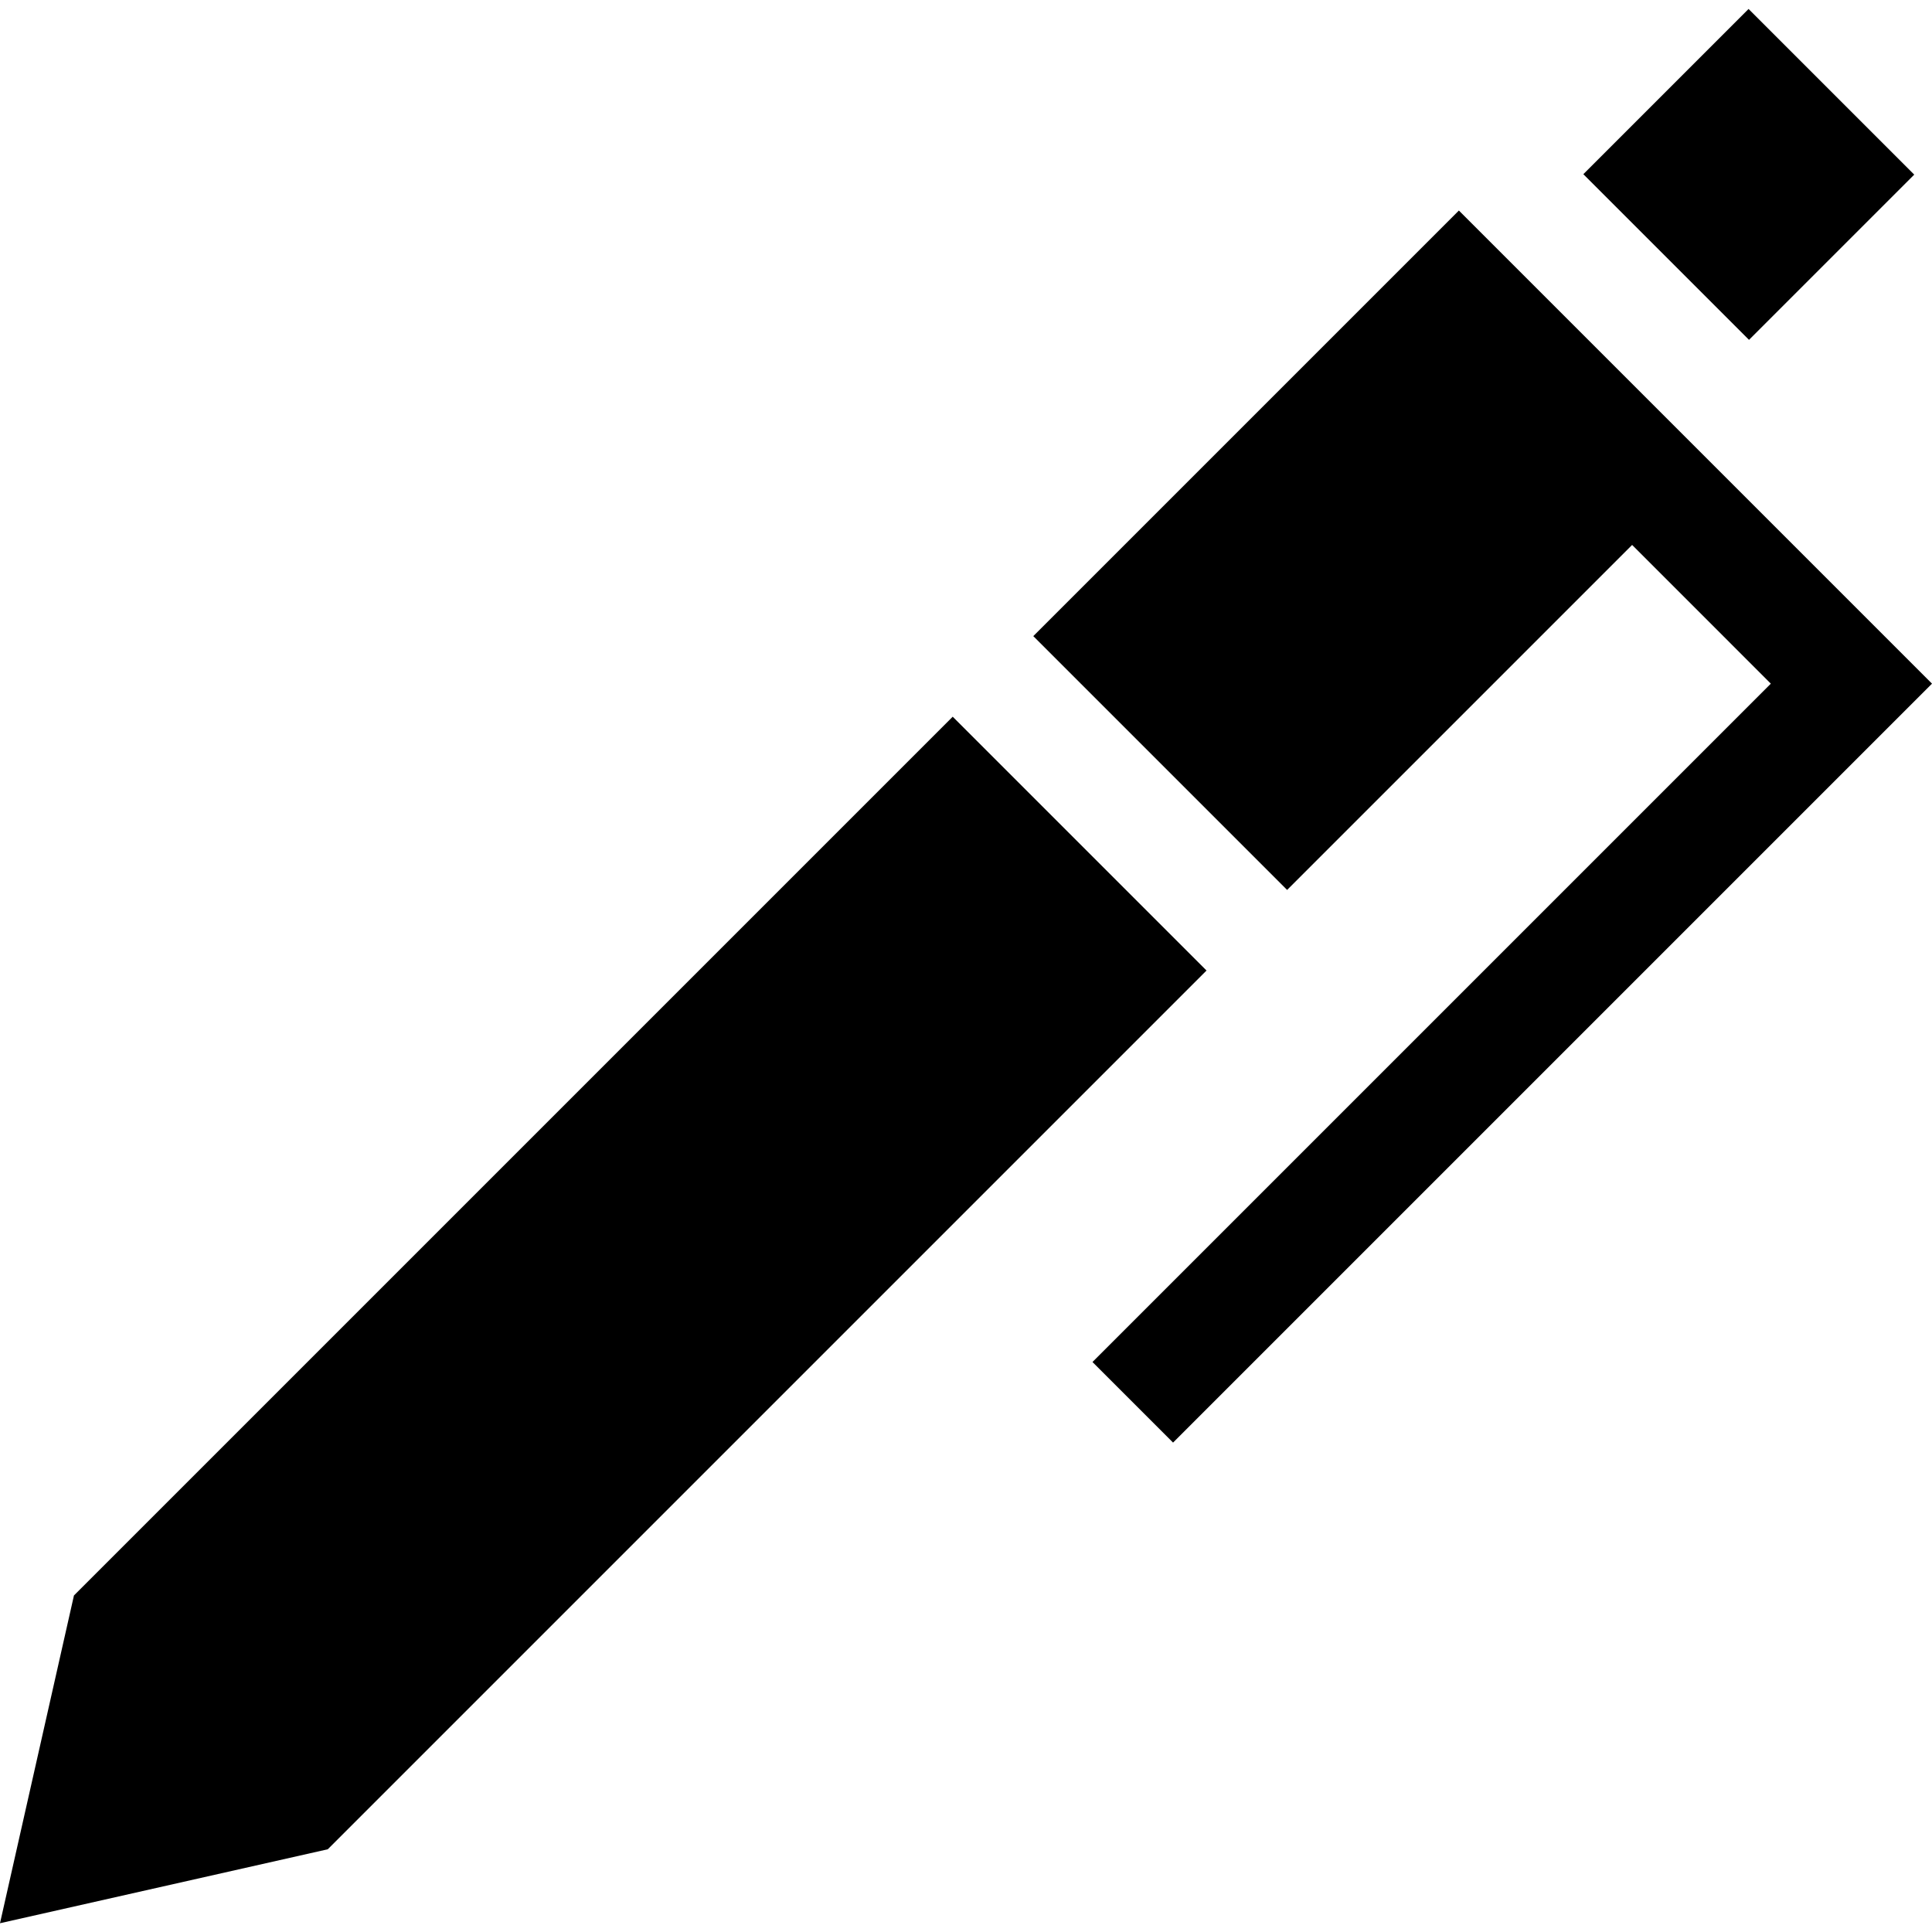
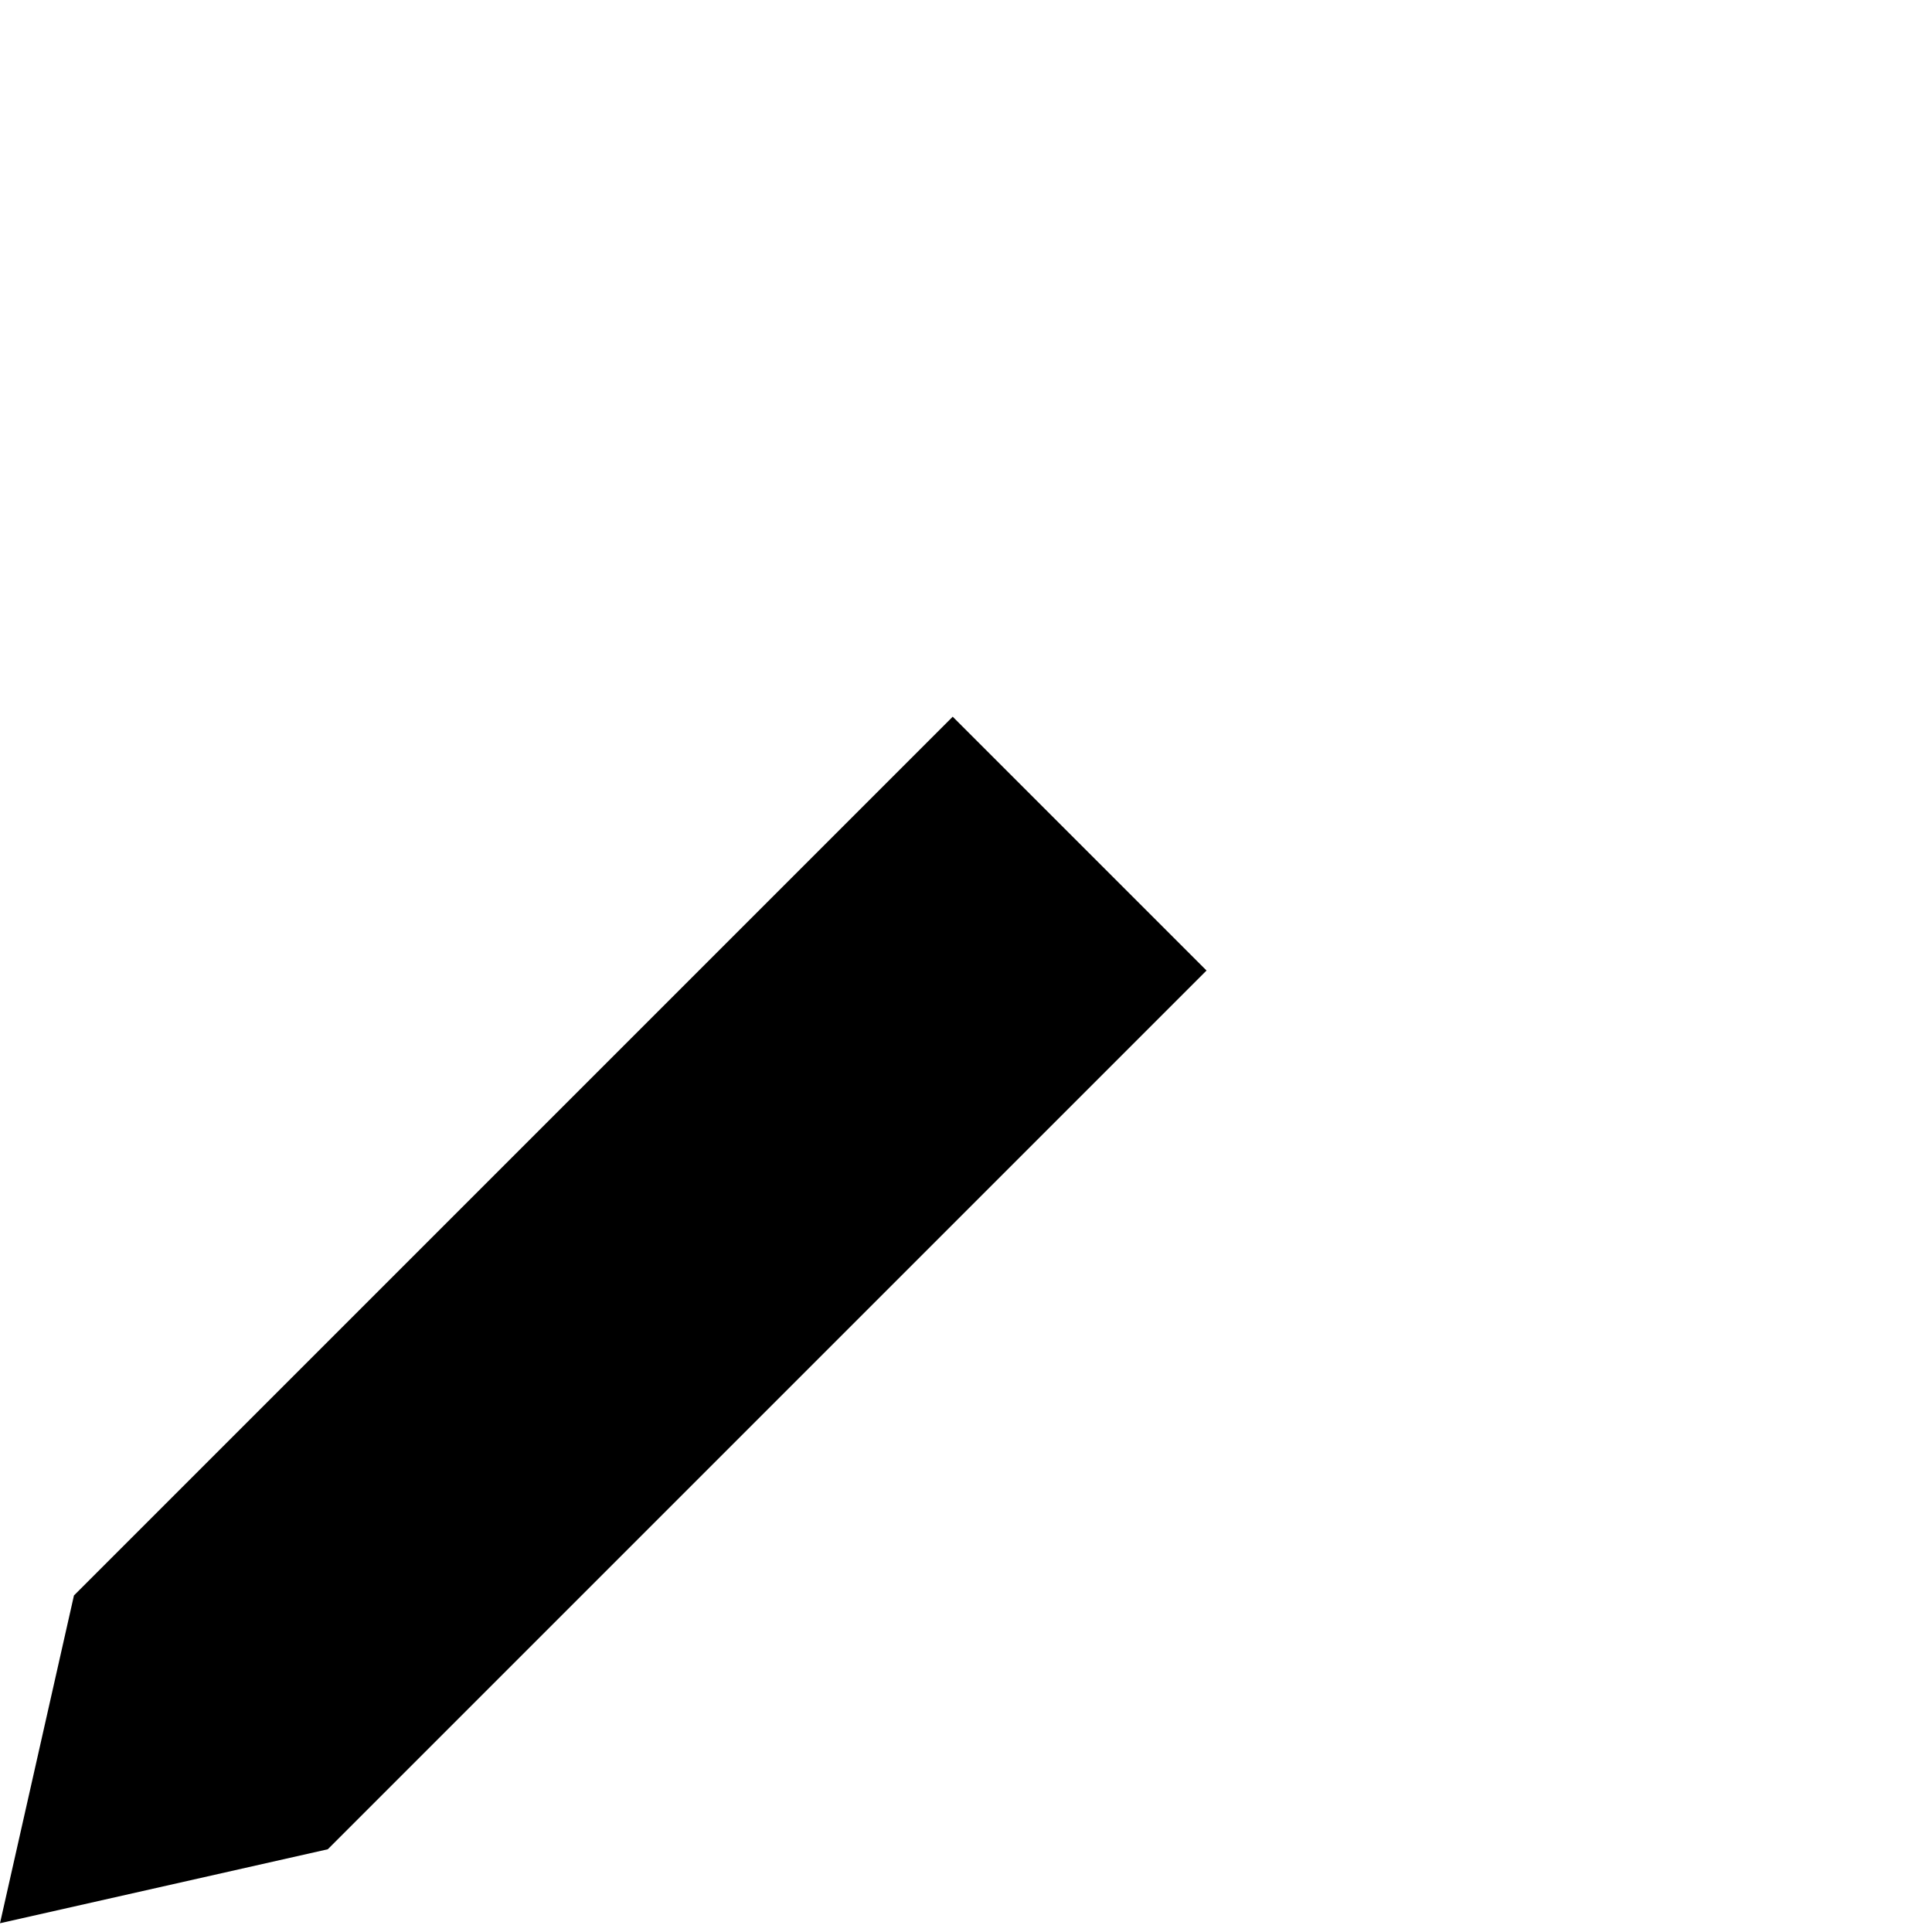
<svg xmlns="http://www.w3.org/2000/svg" id="Capa_1" enable-background="new 0 0 508.582 508.582" height="512" viewBox="0 0 508.582 508.582" width="512">
  <g>
-     <path d="m429.648 15.024h61.516v61.686h-61.516z" transform="matrix(.707 -.707 .707 .707 102.419 338.992)" />
    <path d="m250.791 188.666-231.323 231.322-19.468 86.285 86.284-19.468 231.323-231.323z" />
-     <path d="m384.036 55.421-112.032 112.032 66.816 66.816 90.819-90.819 36.516 36.517-178.57 178.57 21.214 21.213 199.783-199.783z" />
  </g>
</svg>